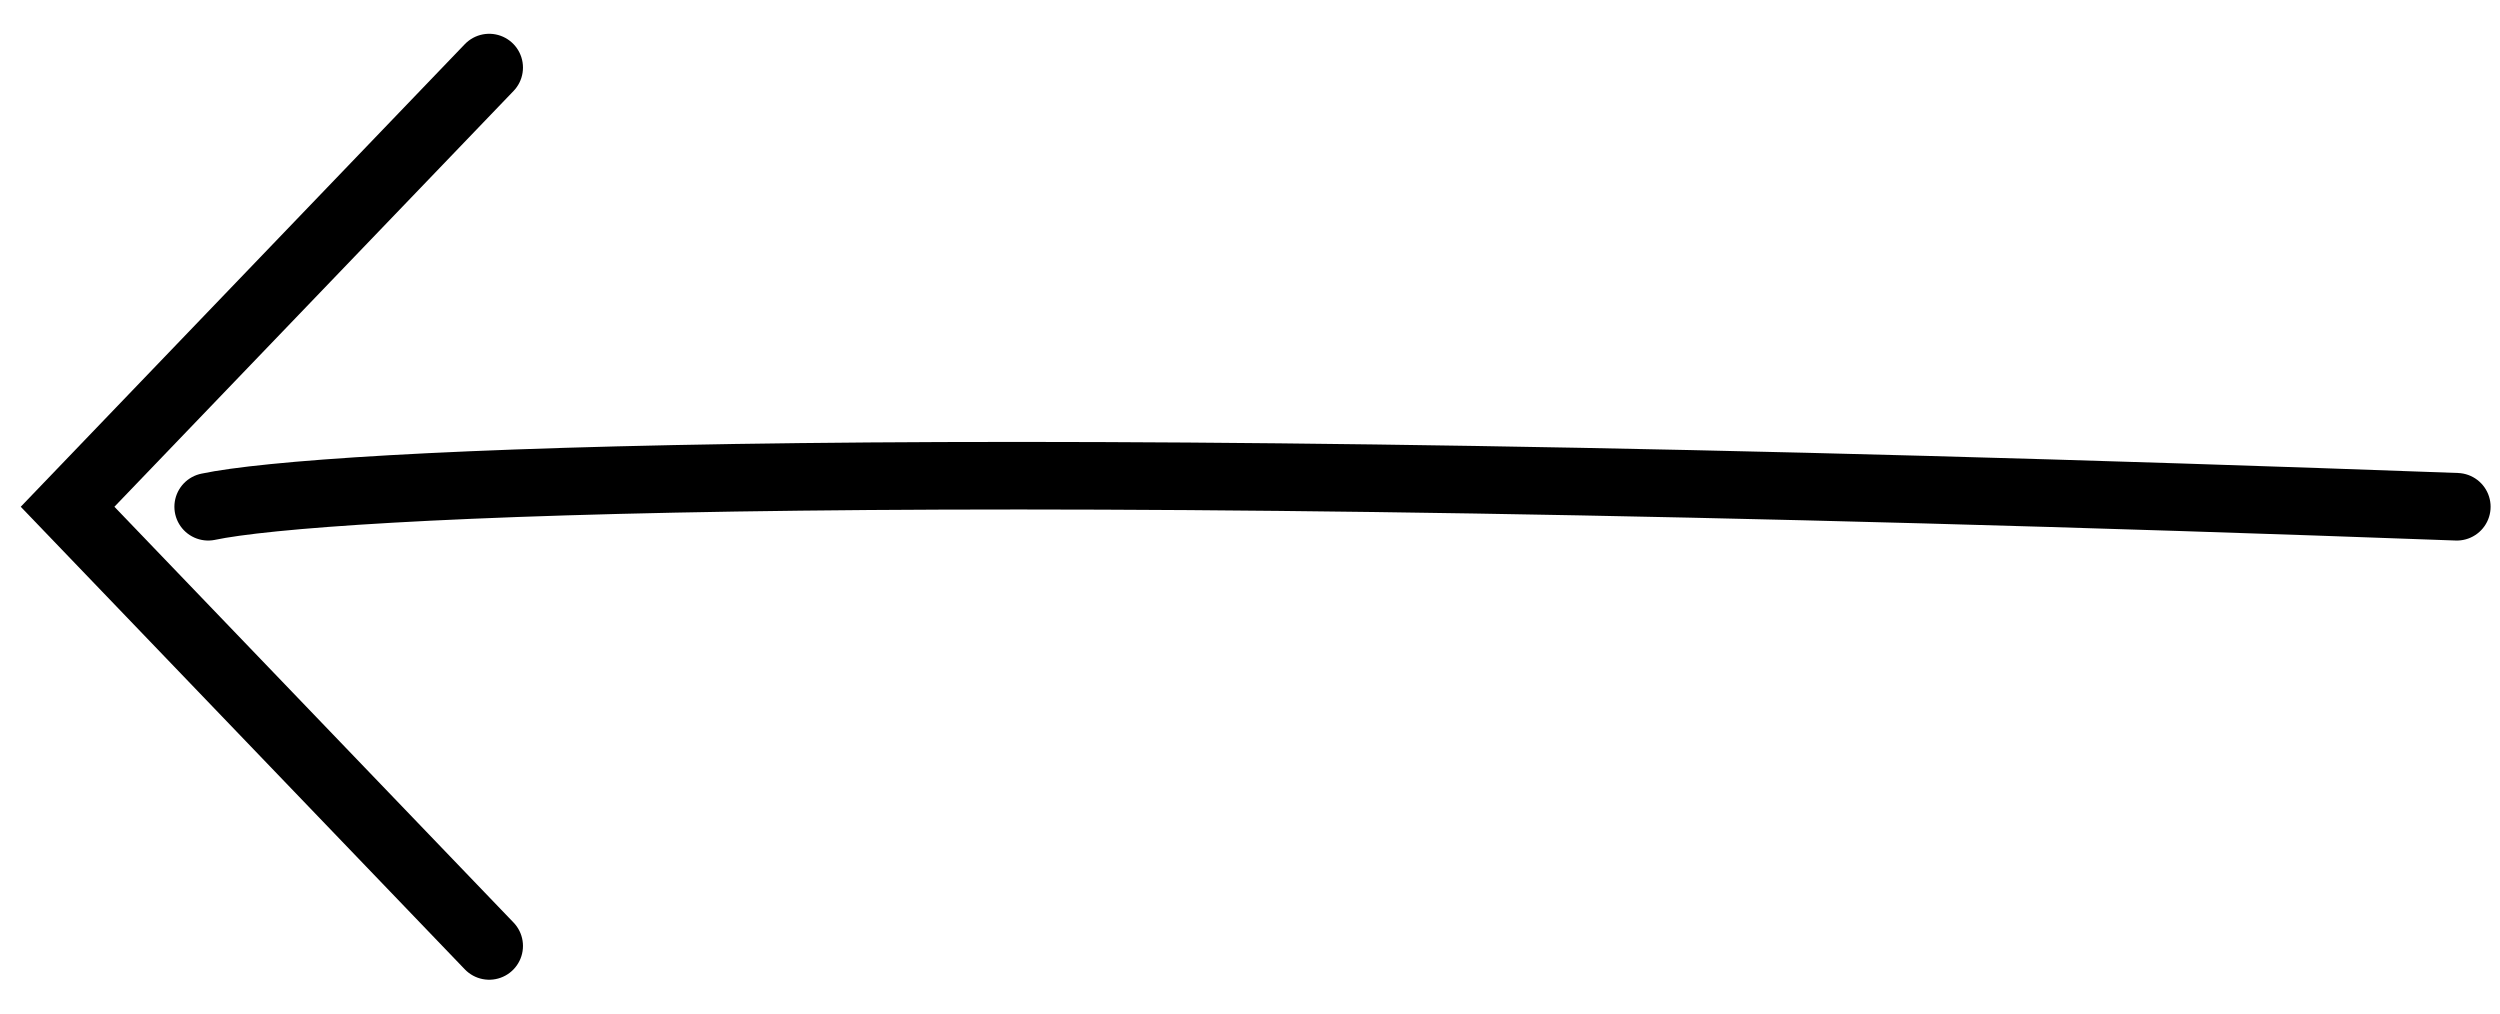
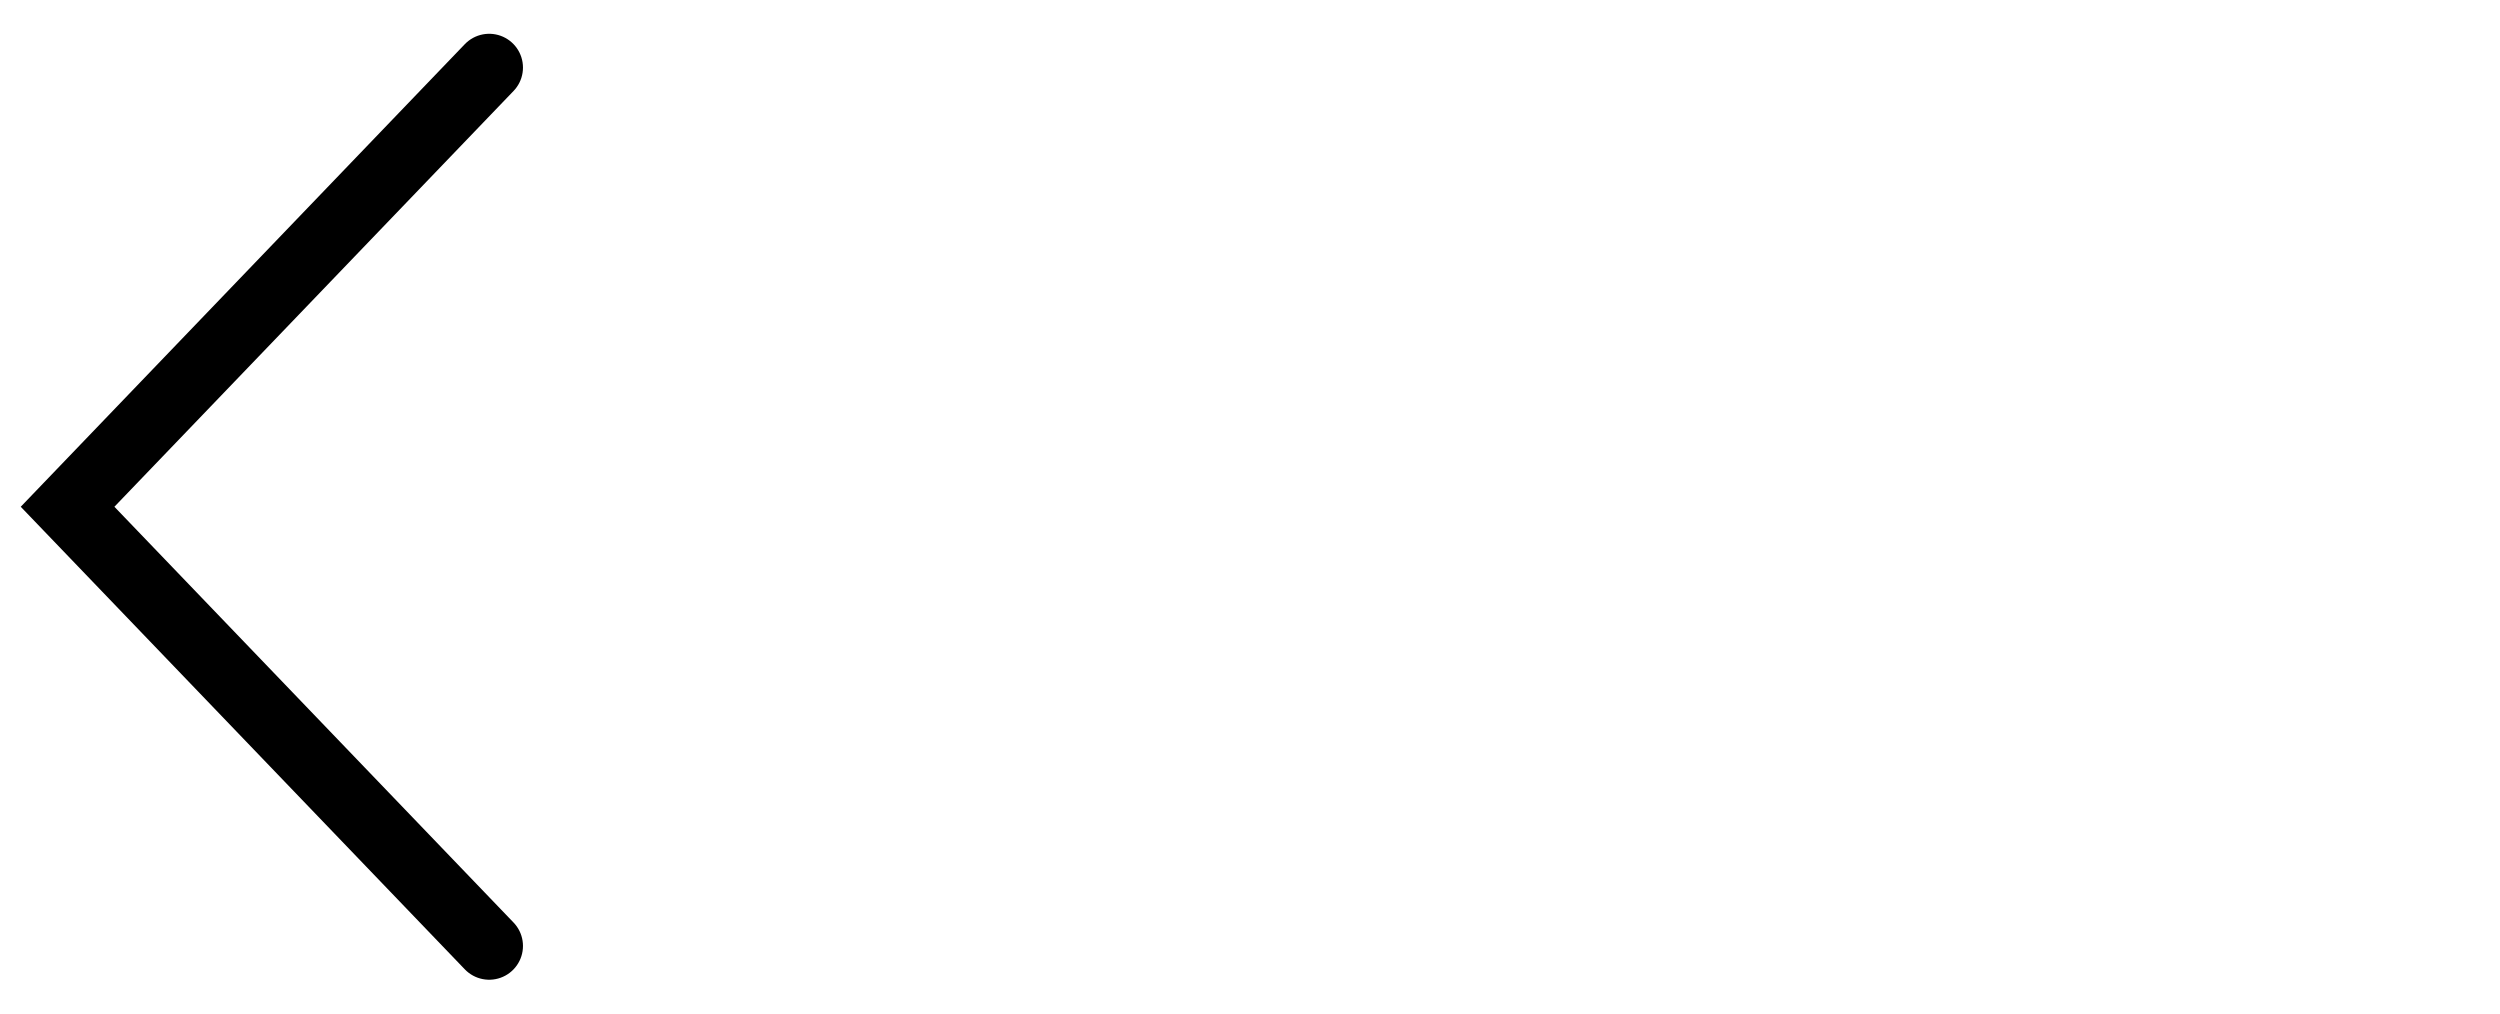
<svg xmlns="http://www.w3.org/2000/svg" width="37" height="15" viewBox="0 0 37 15" fill="none">
-   <path d="M36.361 7.5C13.689 6.668 4.728 7.153 3.081 7.5" stroke="black" stroke-linecap="round" />
  <path d="M7.24 14L1 7.5L7.24 1" stroke="black" stroke-linecap="round" />
</svg>